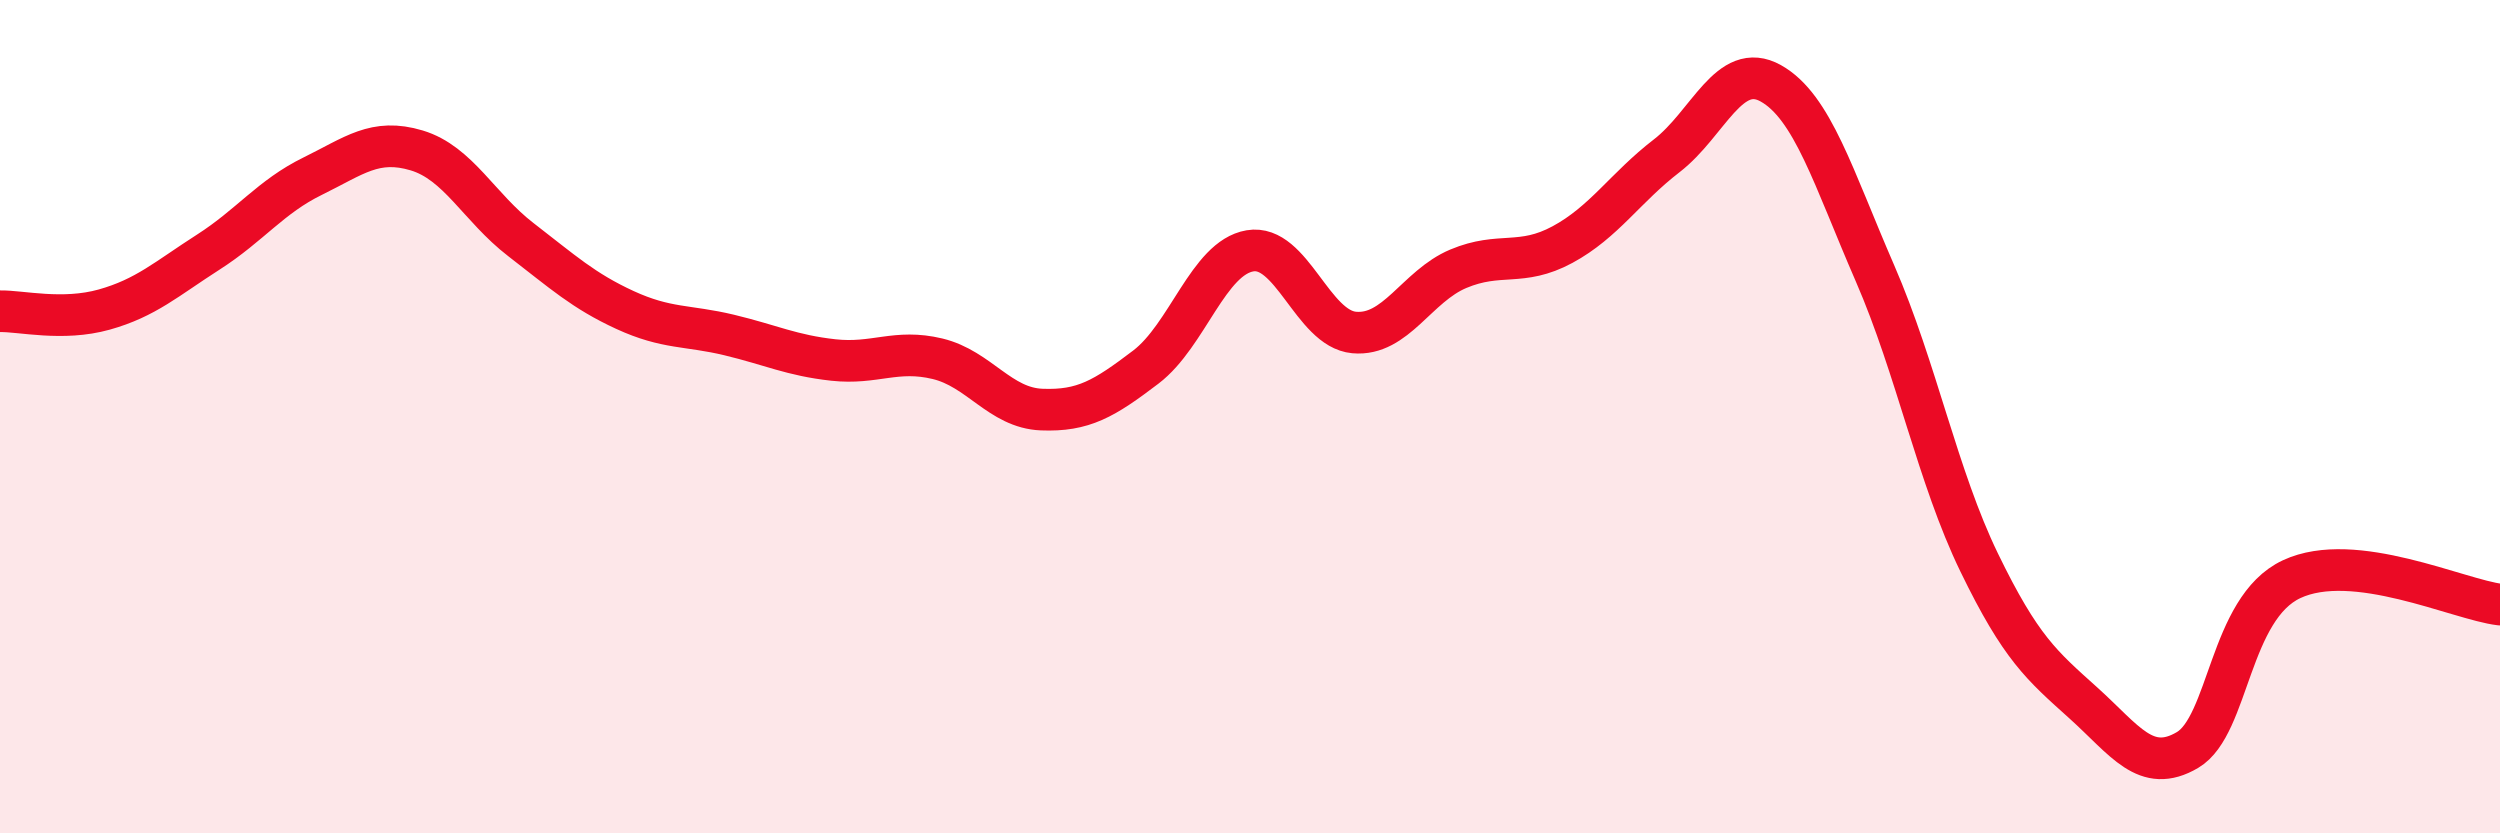
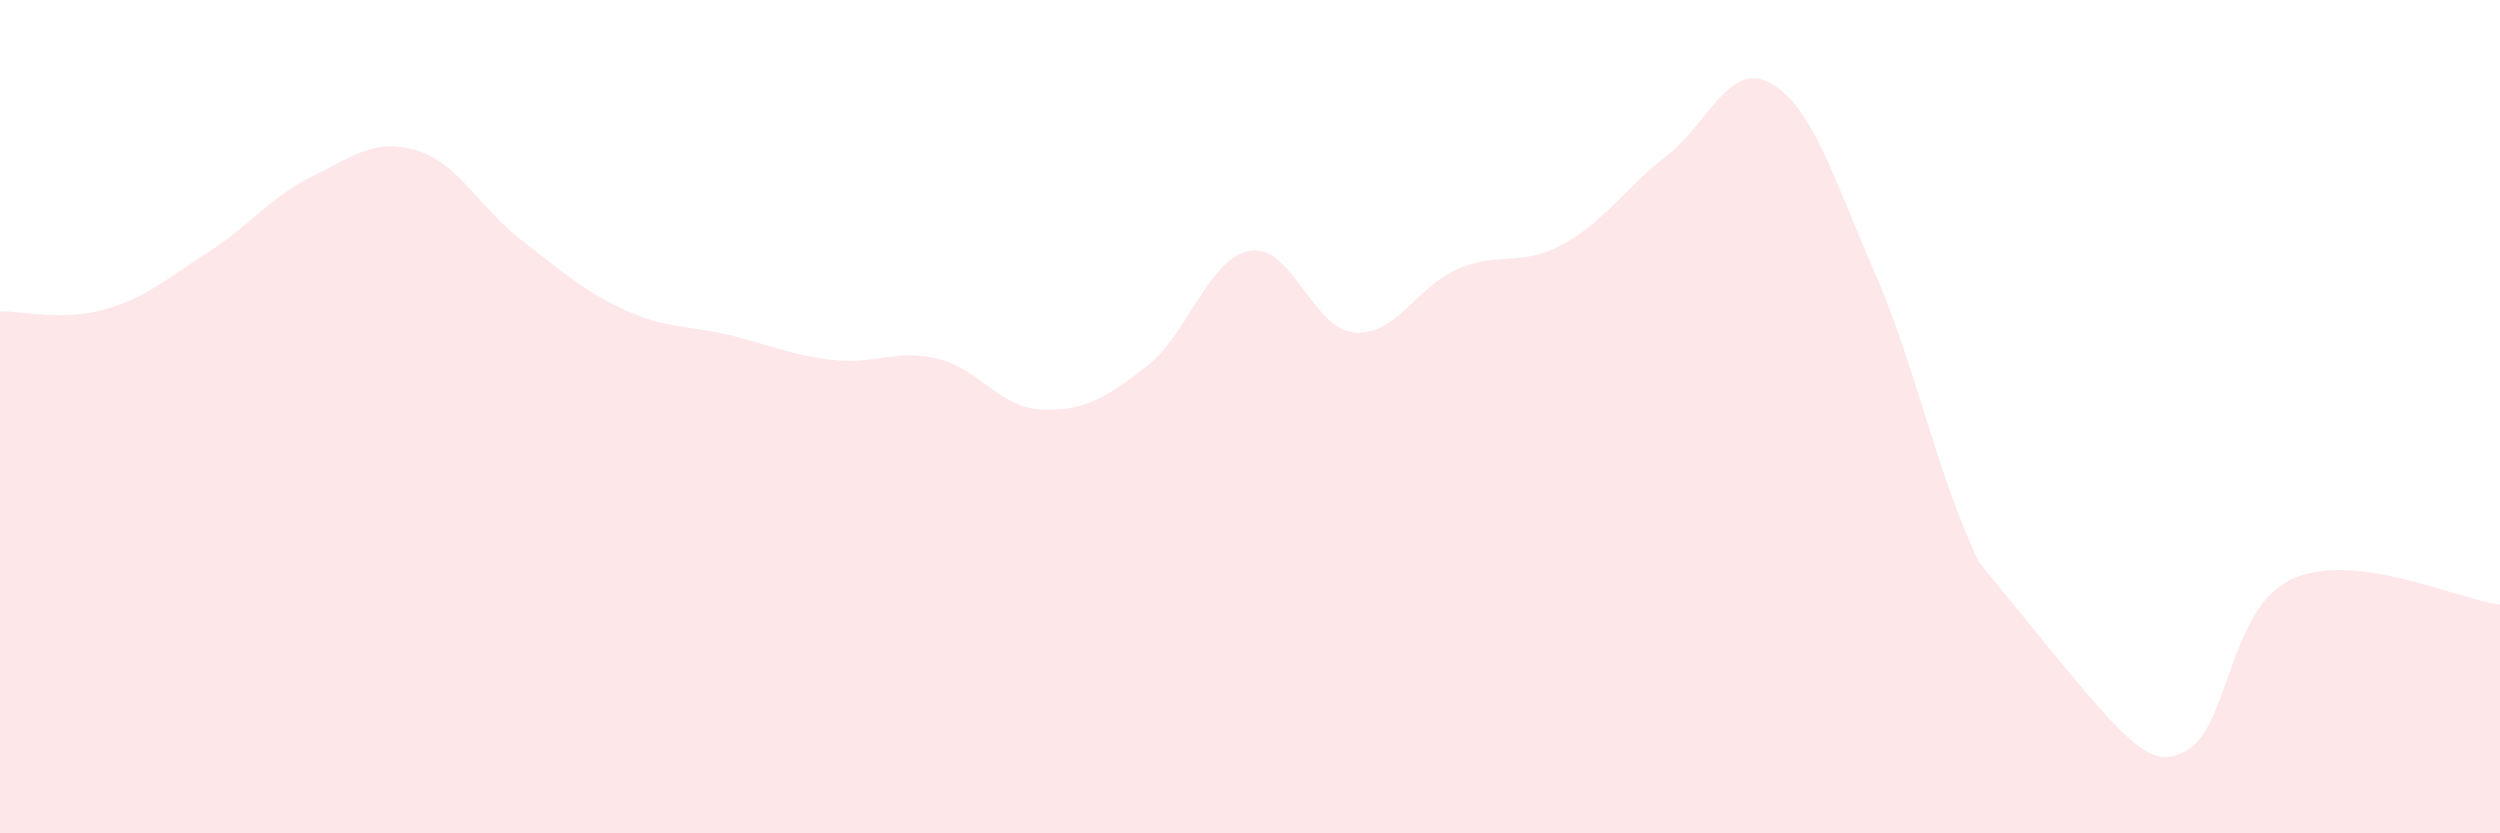
<svg xmlns="http://www.w3.org/2000/svg" width="60" height="20" viewBox="0 0 60 20">
-   <path d="M 0,7.47 C 0.5,7.46 1.5,7.71 2.5,7.43 C 3.5,7.15 4,6.69 5,6.05 C 6,5.41 6.5,4.72 7.5,4.23 C 8.5,3.74 9,3.31 10,3.61 C 11,3.91 11.5,4.98 12.5,5.75 C 13.5,6.52 14,6.98 15,7.44 C 16,7.9 16.5,7.8 17.5,8.04 C 18.5,8.28 19,8.53 20,8.64 C 21,8.75 21.5,8.37 22.5,8.61 C 23.5,8.85 24,9.79 25,9.83 C 26,9.87 26.5,9.57 27.5,8.81 C 28.5,8.05 29,6.19 30,6.02 C 31,5.85 31.5,7.89 32.5,7.98 C 33.5,8.07 34,6.87 35,6.45 C 36,6.03 36.5,6.41 37.5,5.87 C 38.5,5.33 39,4.51 40,3.74 C 41,2.97 41.5,1.44 42.5,2 C 43.5,2.56 44,4.26 45,6.56 C 46,8.86 46.5,11.44 47.5,13.5 C 48.5,15.56 49,15.97 50,16.87 C 51,17.77 51.5,18.59 52.5,18 C 53.5,17.41 53.5,14.6 55,13.9 C 56.5,13.2 59,14.39 60,14.51L60 20L0 20Z" fill="#EB0A25" opacity="0.1" stroke-linecap="round" stroke-linejoin="round" />
-   <path d="M 0,7.47 C 0.5,7.46 1.5,7.71 2.5,7.43 C 3.5,7.15 4,6.69 5,6.05 C 6,5.41 6.5,4.72 7.5,4.23 C 8.5,3.74 9,3.31 10,3.61 C 11,3.91 11.5,4.98 12.5,5.75 C 13.5,6.52 14,6.98 15,7.44 C 16,7.9 16.5,7.8 17.5,8.04 C 18.5,8.28 19,8.53 20,8.64 C 21,8.75 21.5,8.37 22.5,8.61 C 23.5,8.85 24,9.79 25,9.83 C 26,9.87 26.5,9.57 27.5,8.81 C 28.5,8.05 29,6.19 30,6.02 C 31,5.85 31.5,7.89 32.5,7.98 C 33.5,8.07 34,6.87 35,6.45 C 36,6.03 36.5,6.41 37.5,5.87 C 38.5,5.33 39,4.51 40,3.74 C 41,2.97 41.5,1.44 42.5,2 C 43.5,2.56 44,4.26 45,6.56 C 46,8.86 46.5,11.44 47.5,13.5 C 48.5,15.56 49,15.97 50,16.87 C 51,17.77 51.5,18.59 52.5,18 C 53.5,17.41 53.5,14.6 55,13.9 C 56.5,13.2 59,14.39 60,14.51" stroke="#EB0A25" stroke-width="1" fill="none" stroke-linecap="round" stroke-linejoin="round" />
+   <path d="M 0,7.47 C 0.5,7.46 1.5,7.71 2.5,7.43 C 3.5,7.15 4,6.69 5,6.05 C 6,5.41 6.5,4.72 7.5,4.23 C 8.5,3.74 9,3.31 10,3.61 C 11,3.91 11.5,4.98 12.5,5.75 C 13.5,6.52 14,6.98 15,7.44 C 16,7.9 16.5,7.8 17.5,8.04 C 18.5,8.28 19,8.53 20,8.64 C 21,8.75 21.5,8.37 22.5,8.61 C 23.5,8.85 24,9.79 25,9.83 C 26,9.87 26.5,9.57 27.5,8.81 C 28.5,8.05 29,6.19 30,6.02 C 31,5.85 31.5,7.89 32.5,7.98 C 33.5,8.07 34,6.87 35,6.45 C 36,6.03 36.5,6.41 37.5,5.87 C 38.5,5.33 39,4.51 40,3.74 C 41,2.97 41.5,1.44 42.5,2 C 43.5,2.56 44,4.26 45,6.56 C 46,8.86 46.5,11.44 47.5,13.5 C 51,17.77 51.5,18.59 52.5,18 C 53.5,17.41 53.5,14.6 55,13.9 C 56.5,13.2 59,14.39 60,14.51L60 20L0 20Z" fill="#EB0A25" opacity="0.1" stroke-linecap="round" stroke-linejoin="round" />
</svg>